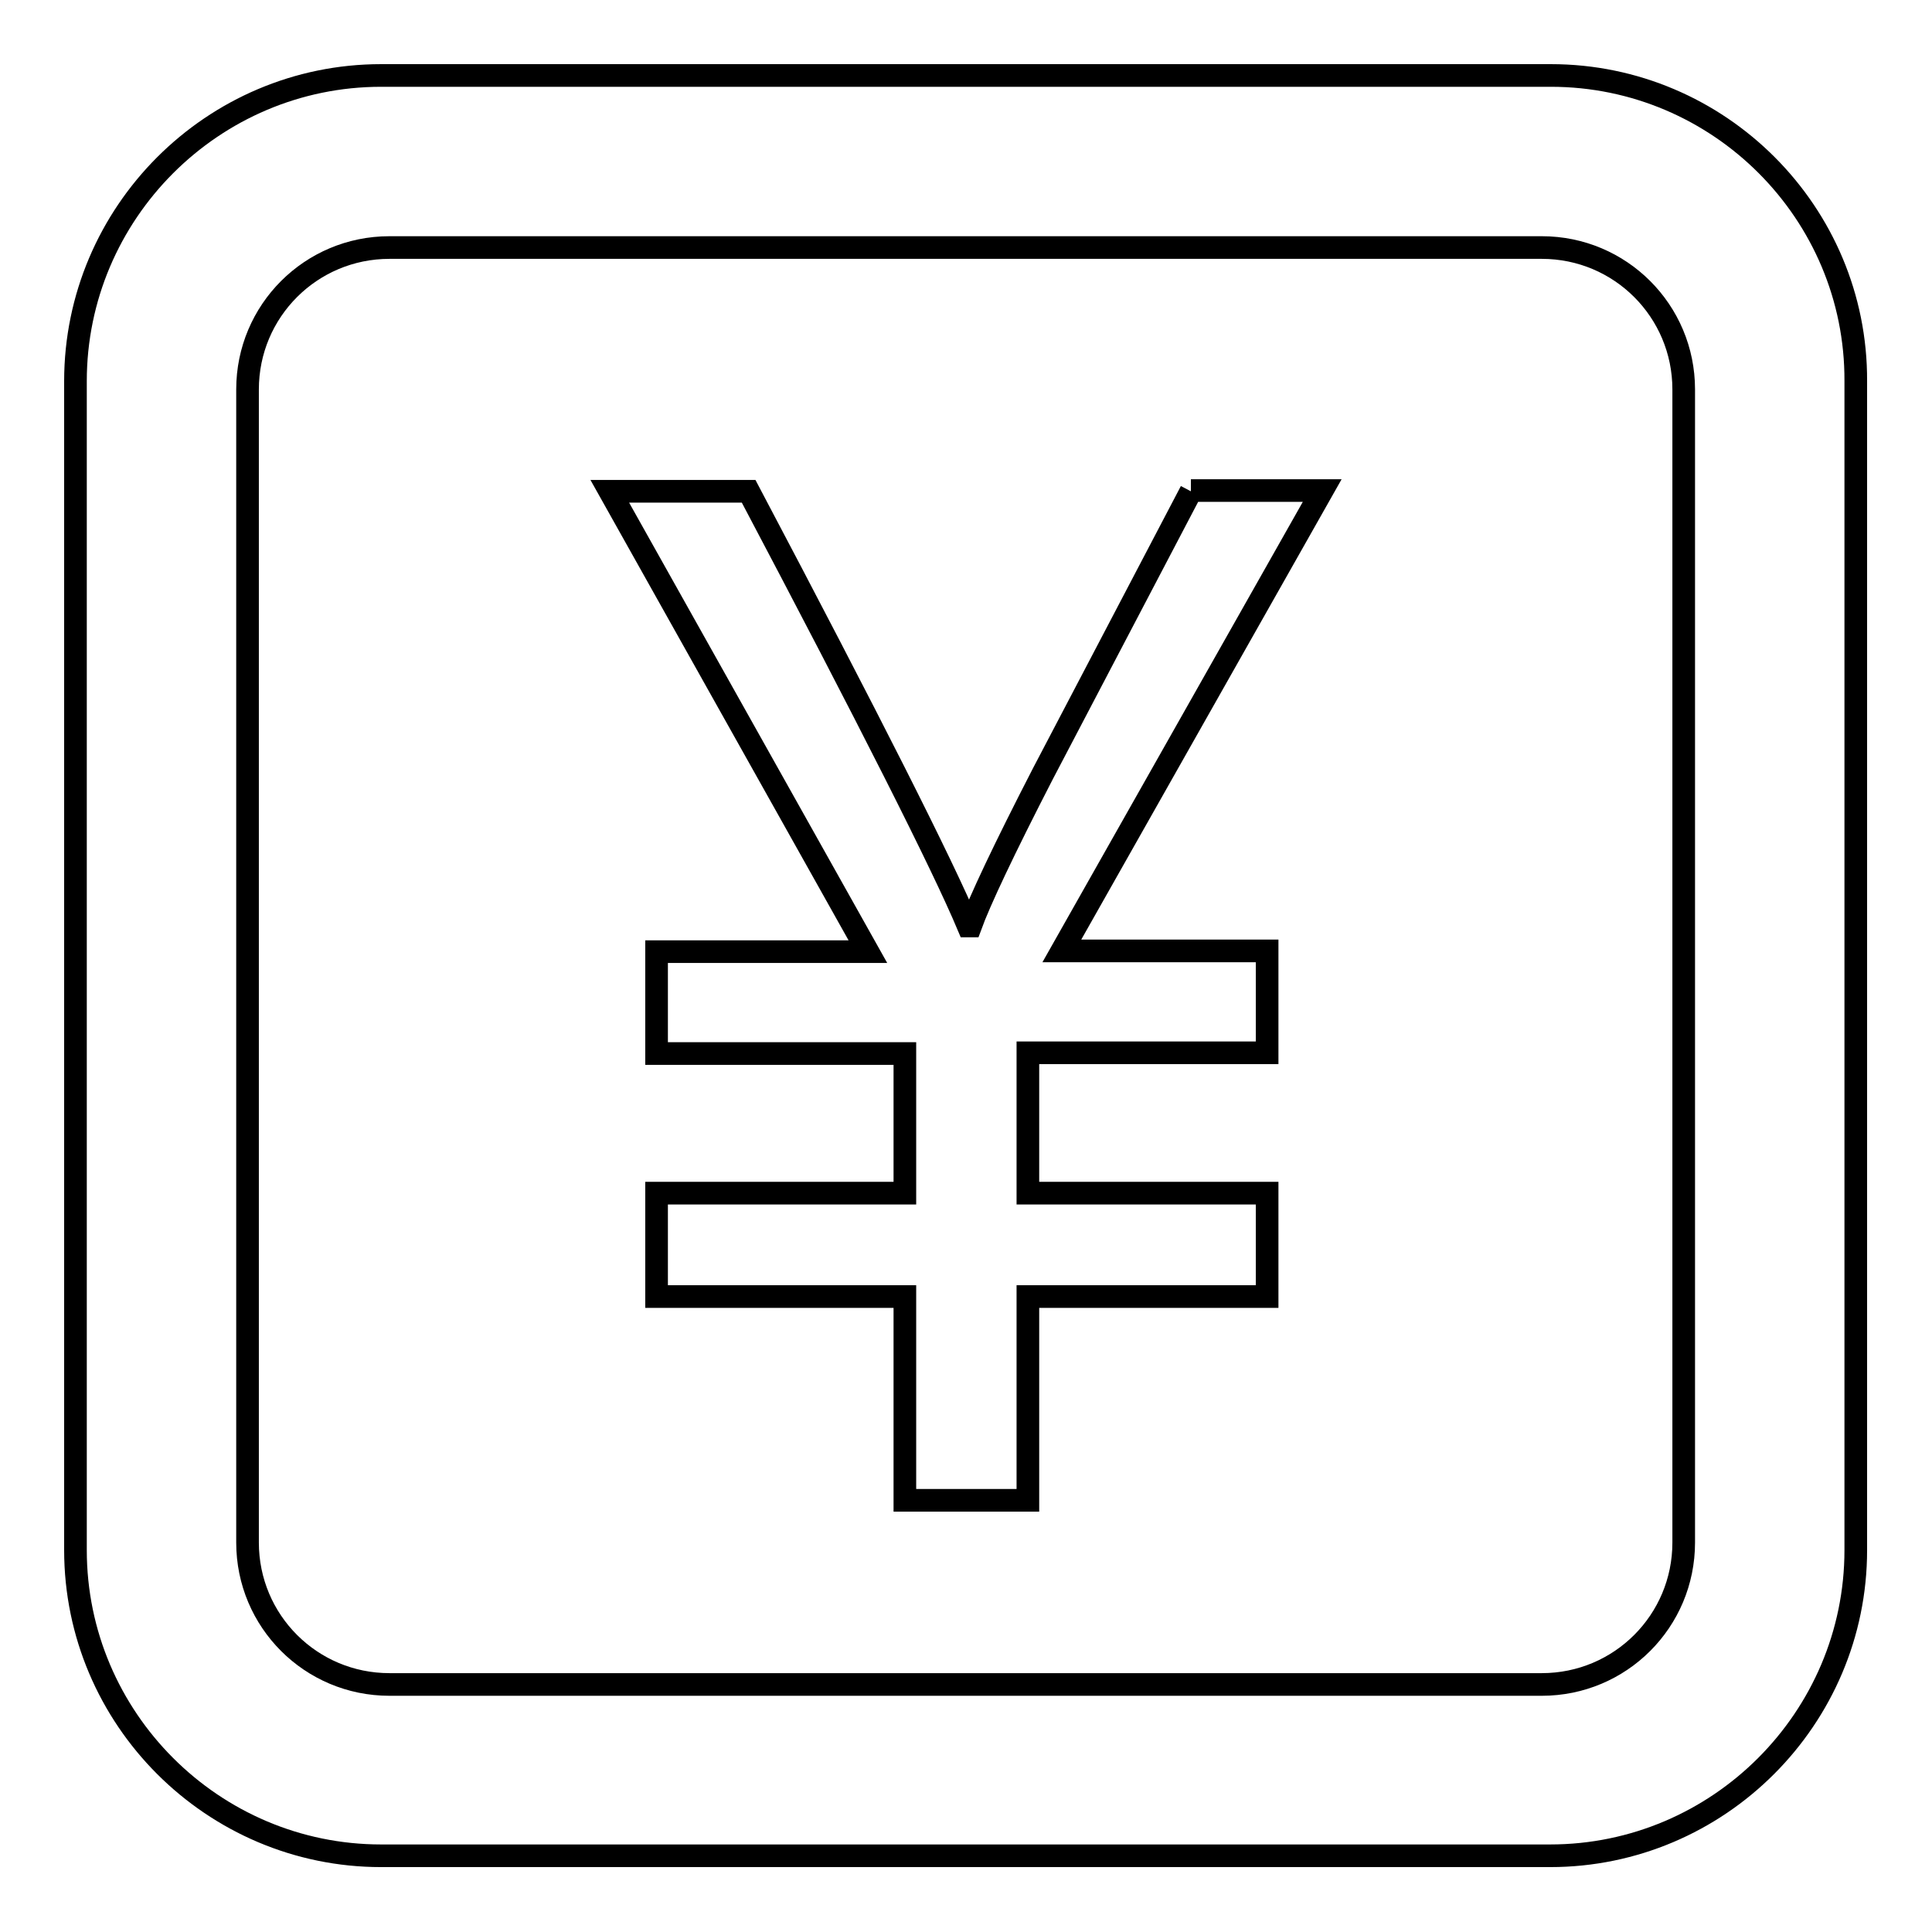
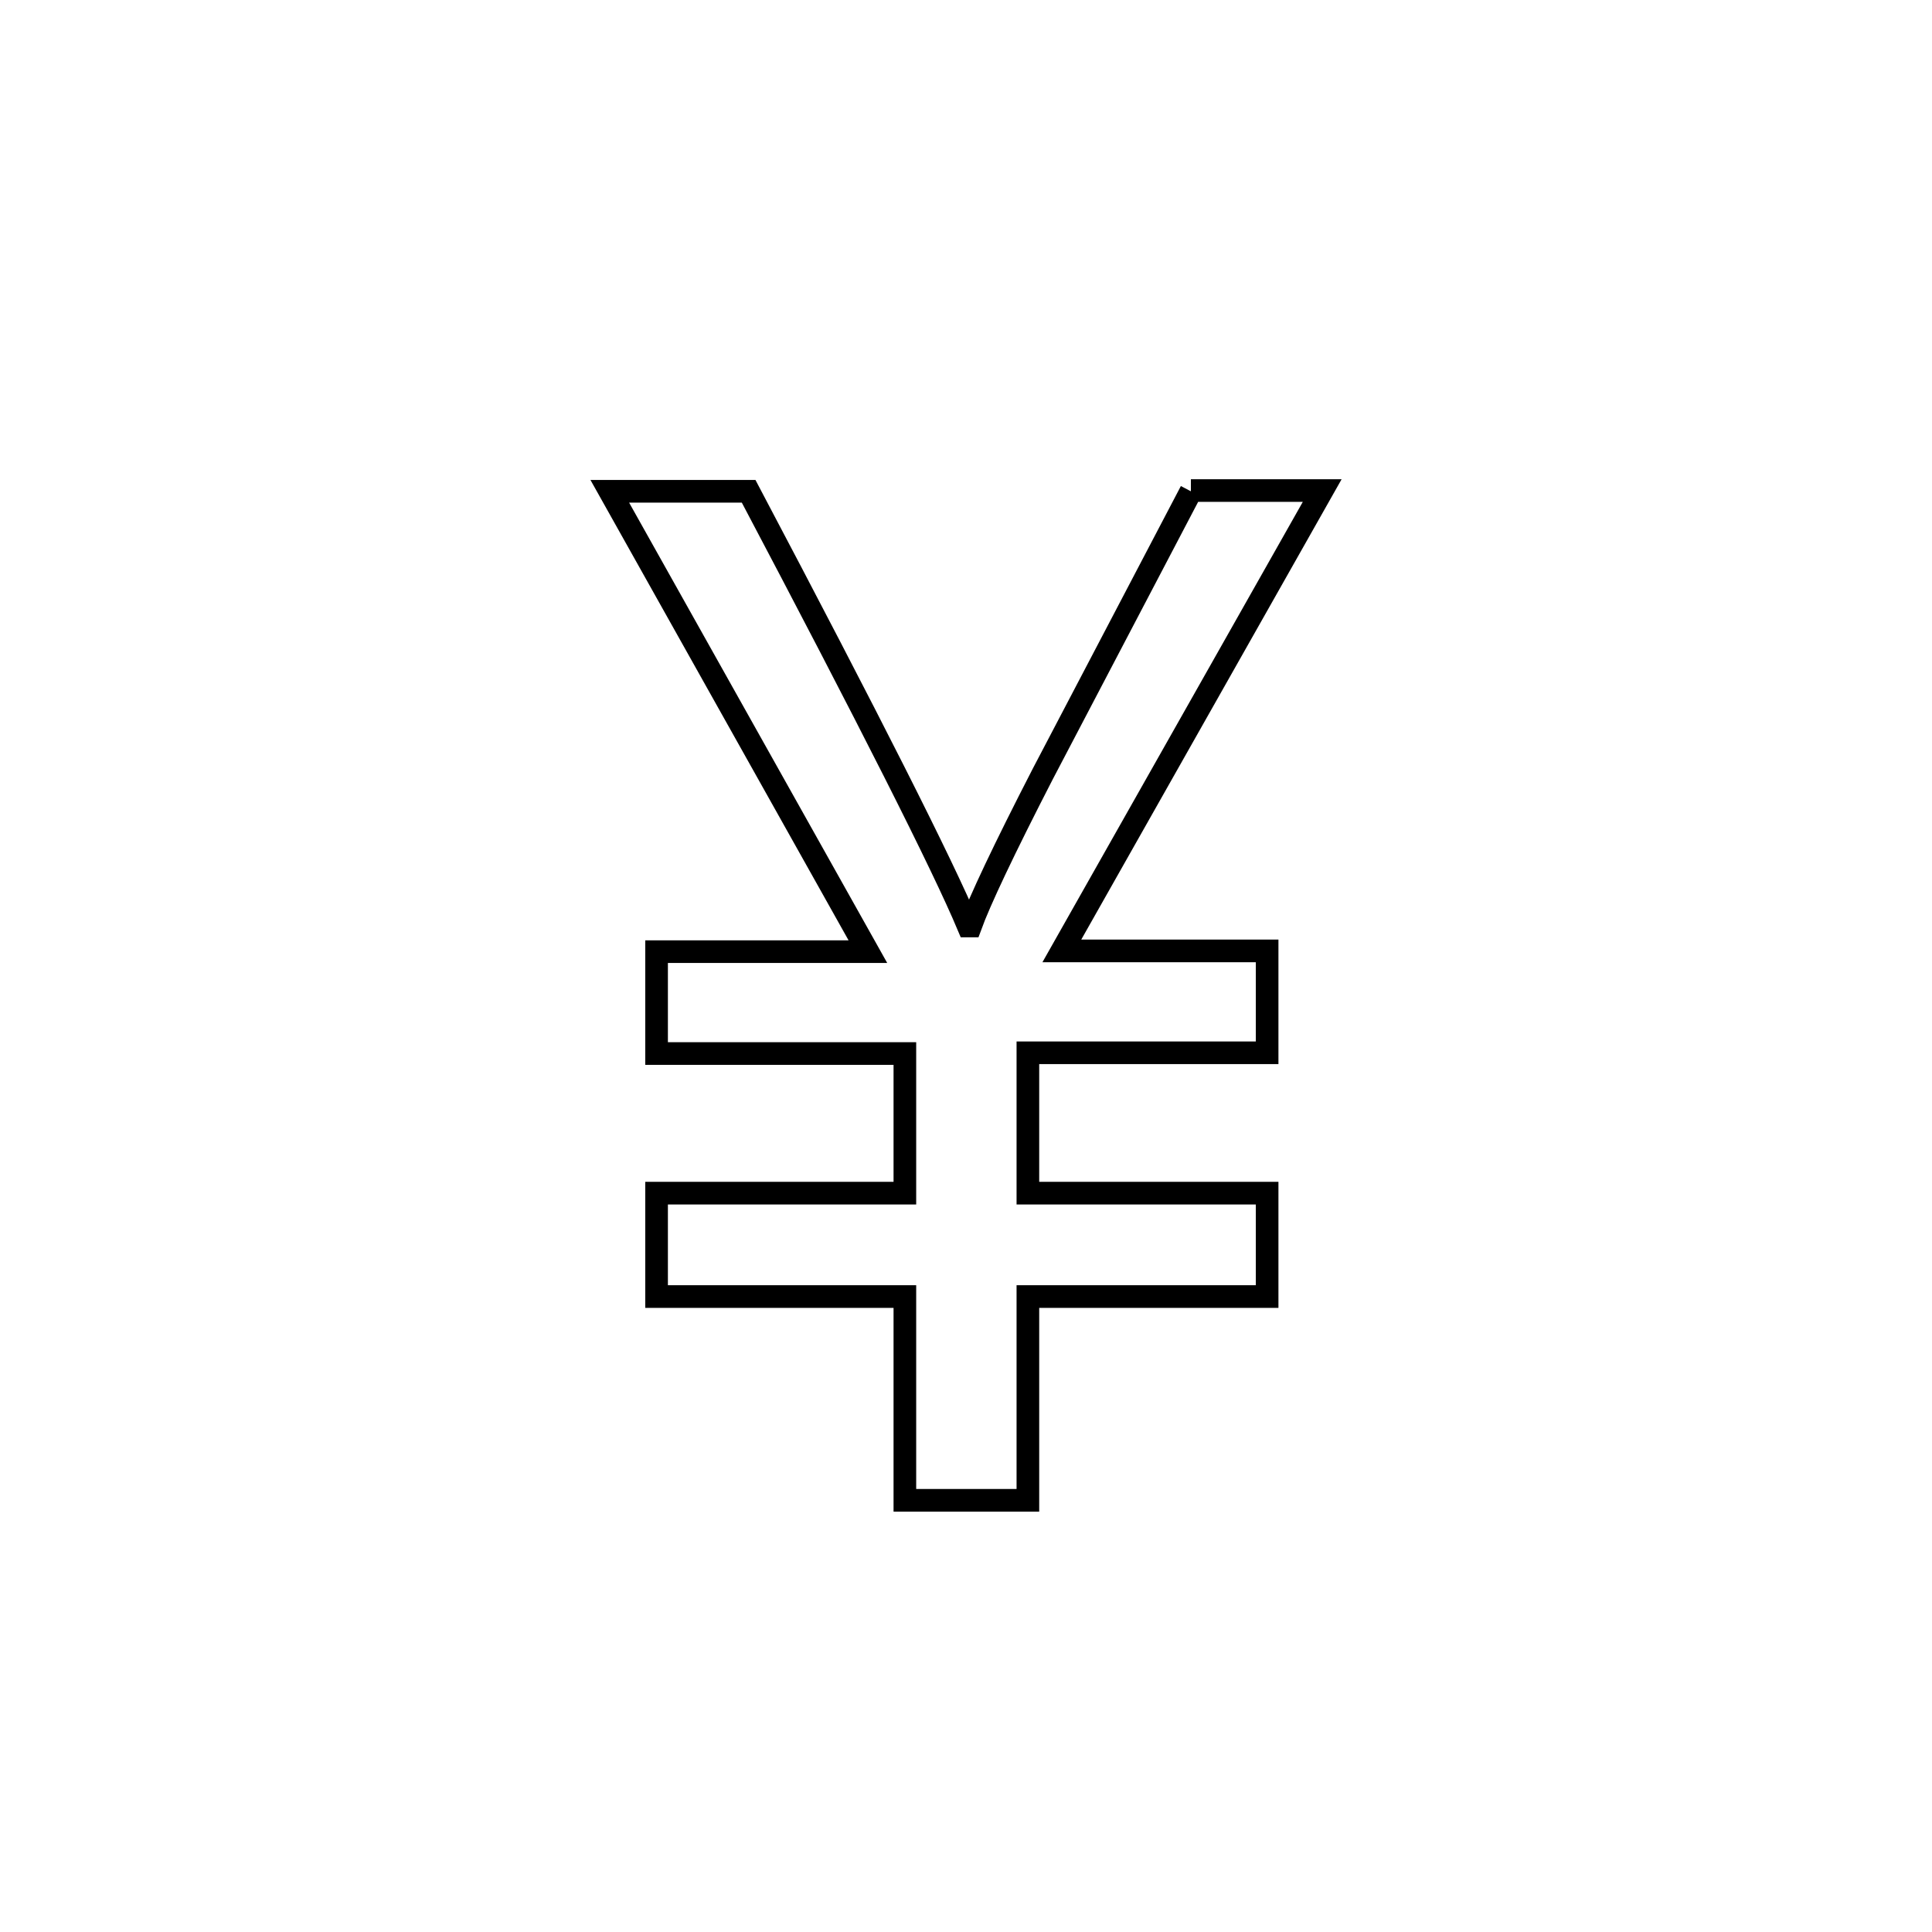
<svg xmlns="http://www.w3.org/2000/svg" version="1.1" x="0px" y="0px" viewBox="0 0 256 256" enable-background="new 0 0 256 256" xml:space="preserve">
  <g>
    <g>
-       <path stroke-width="3" fill-opacity="0" stroke="#000000" d="M205.5,10H50.5C28.2,10,10,28.2,10,50.5v154.9c0,22.3,18.2,40.5,40.5,40.5h154.9c22.3,0,40.5-18.2,40.5-40.5V50.5C246,28.2,227.8,10,205.5,10L205.5,10z M223.1,204.4c0,10.4-8.4,18.8-18.8,18.8H51.6c-10.4,0-18.8-8.4-18.8-18.8V51.6c0-10.4,8.4-18.8,18.8-18.8h152.7c10.4,0,18.8,8.4,18.8,18.8L223.1,204.4L223.1,204.4z" />
      <path stroke-width="3" fill-opacity="0" stroke="#000000" d="M157.8,65.1l-19.6,37.4c-5.2,10.1-8.4,16.9-9.6,20.2h-0.3c-3.4-8.1-13.1-27.3-29.1-57.6H80.8l34.2,61H87v13.5h32.9v18.5H87v13.7h32.9v27h16.3v-27h31.7v-13.7h-31.7v-18.6h31.7V126h-27.2l34.5-61H157.8" />
    </g>
  </g>
</svg>